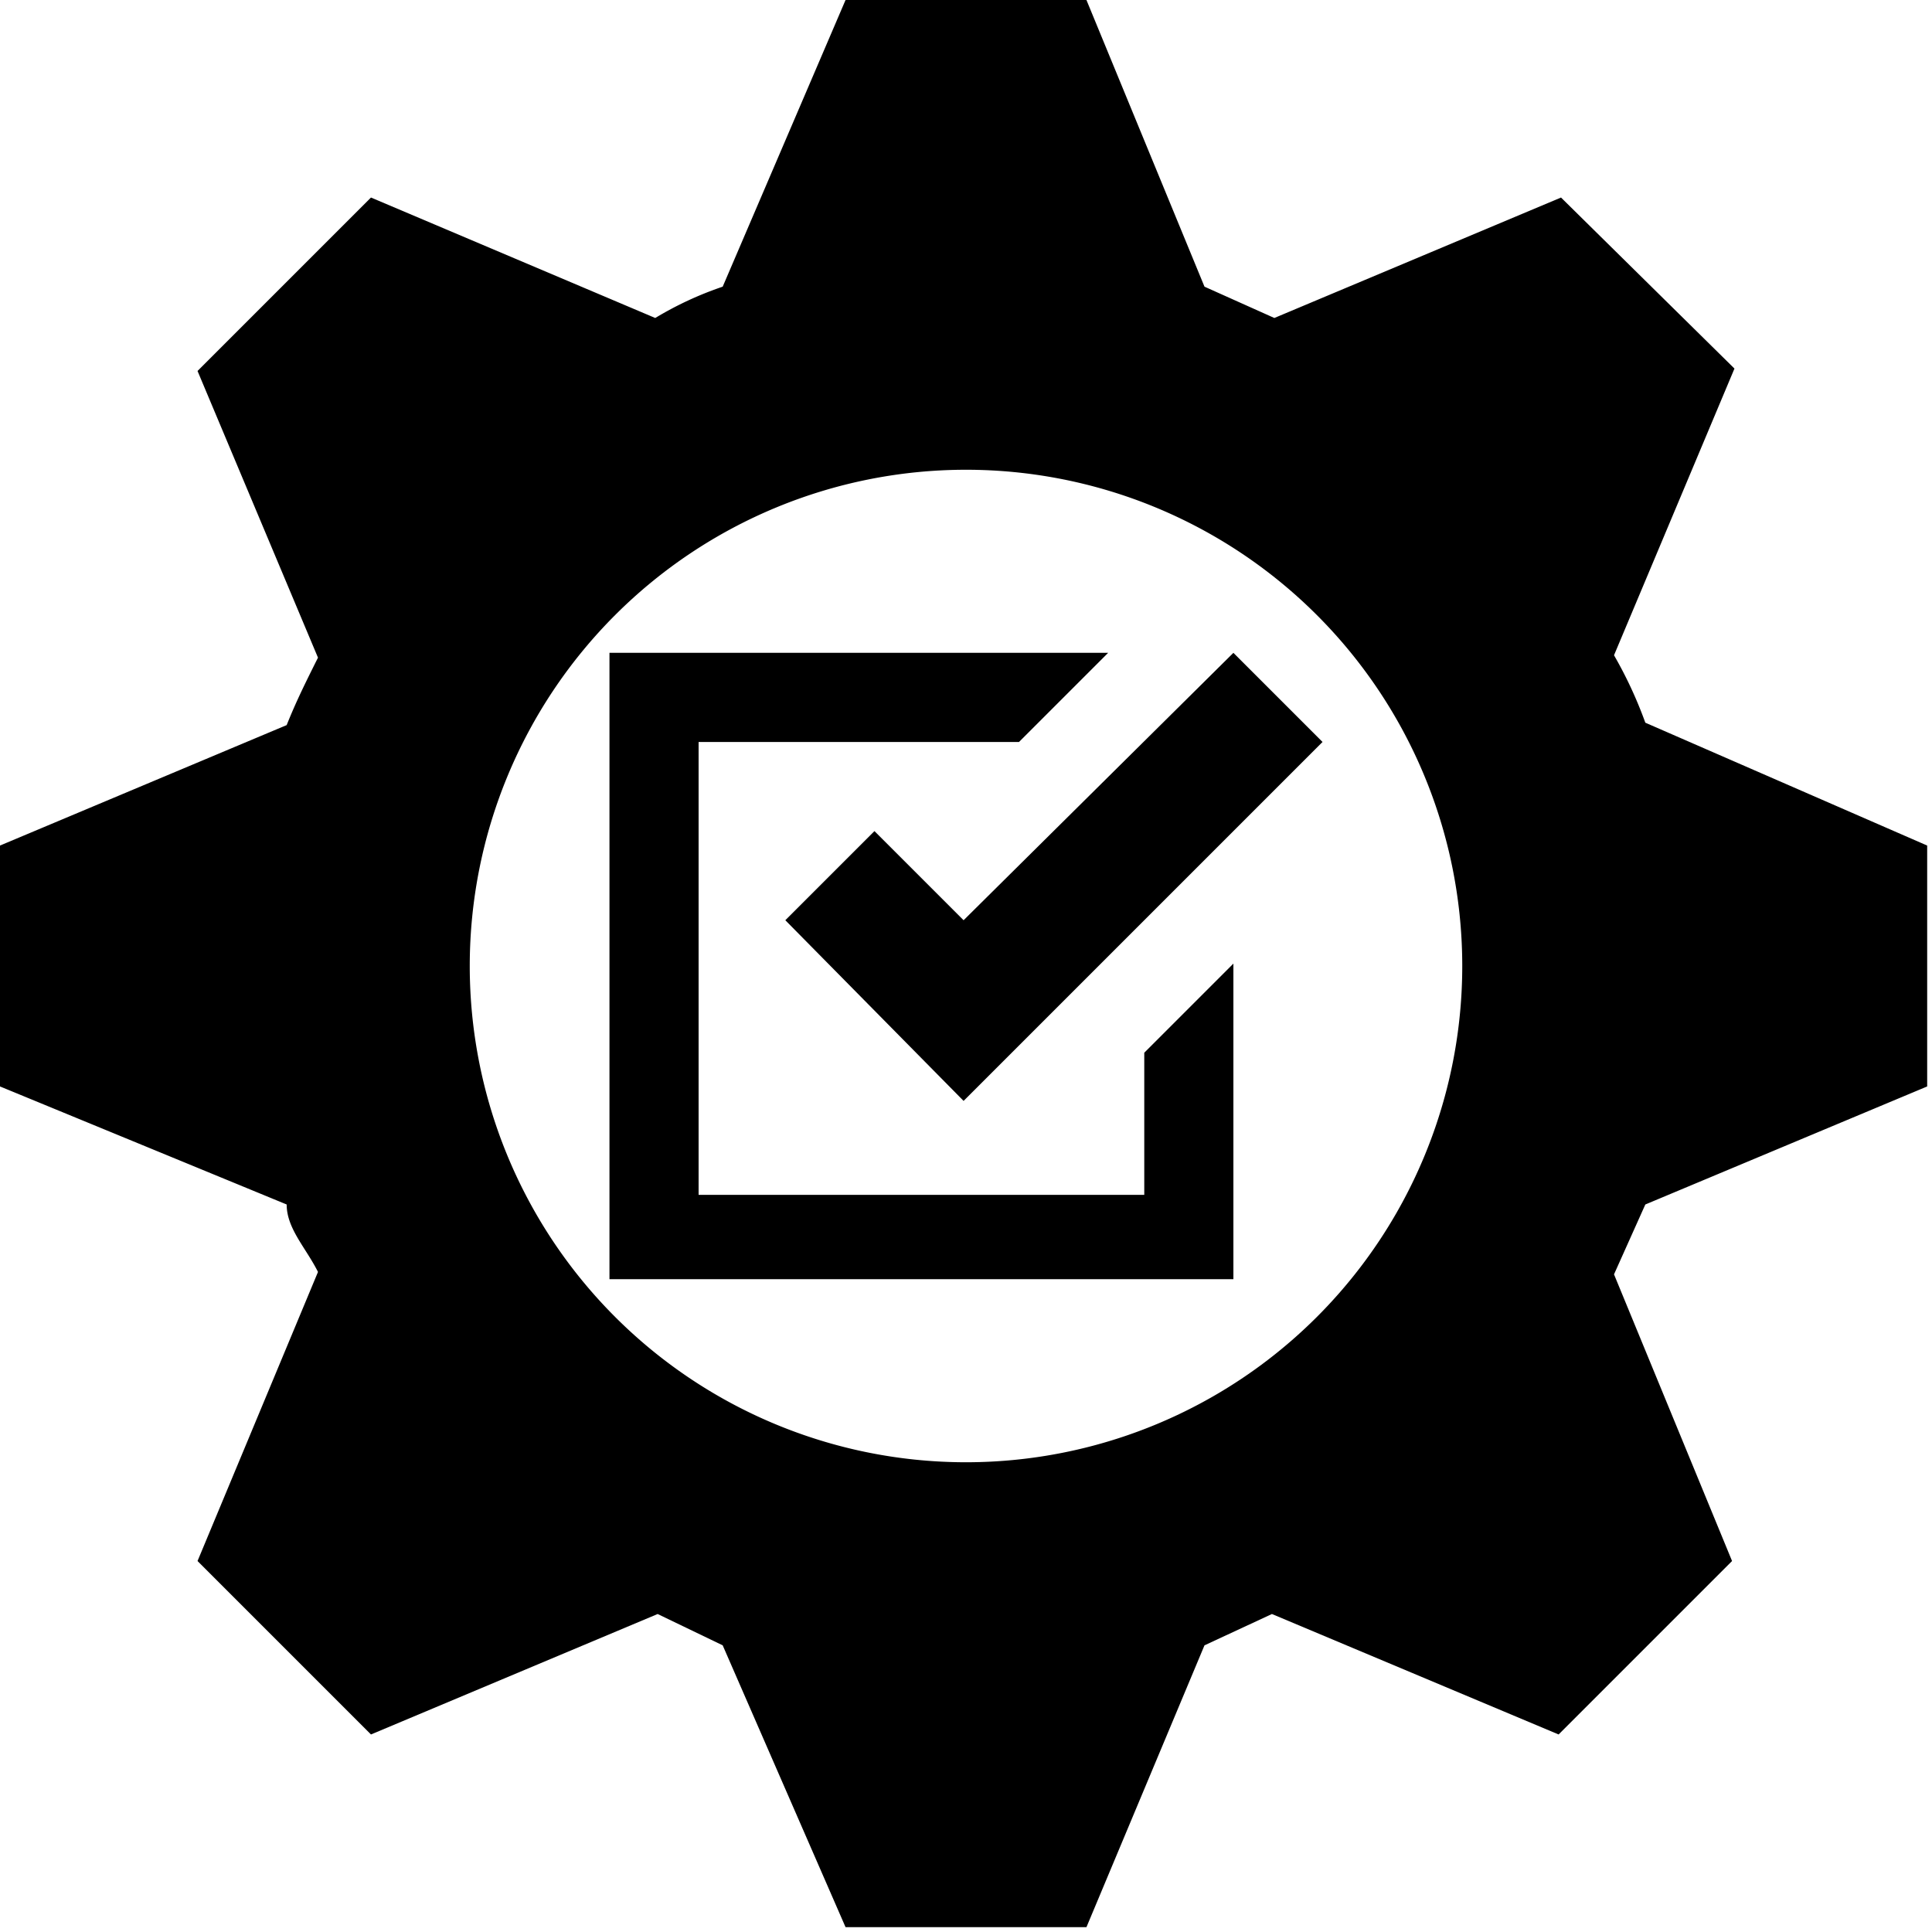
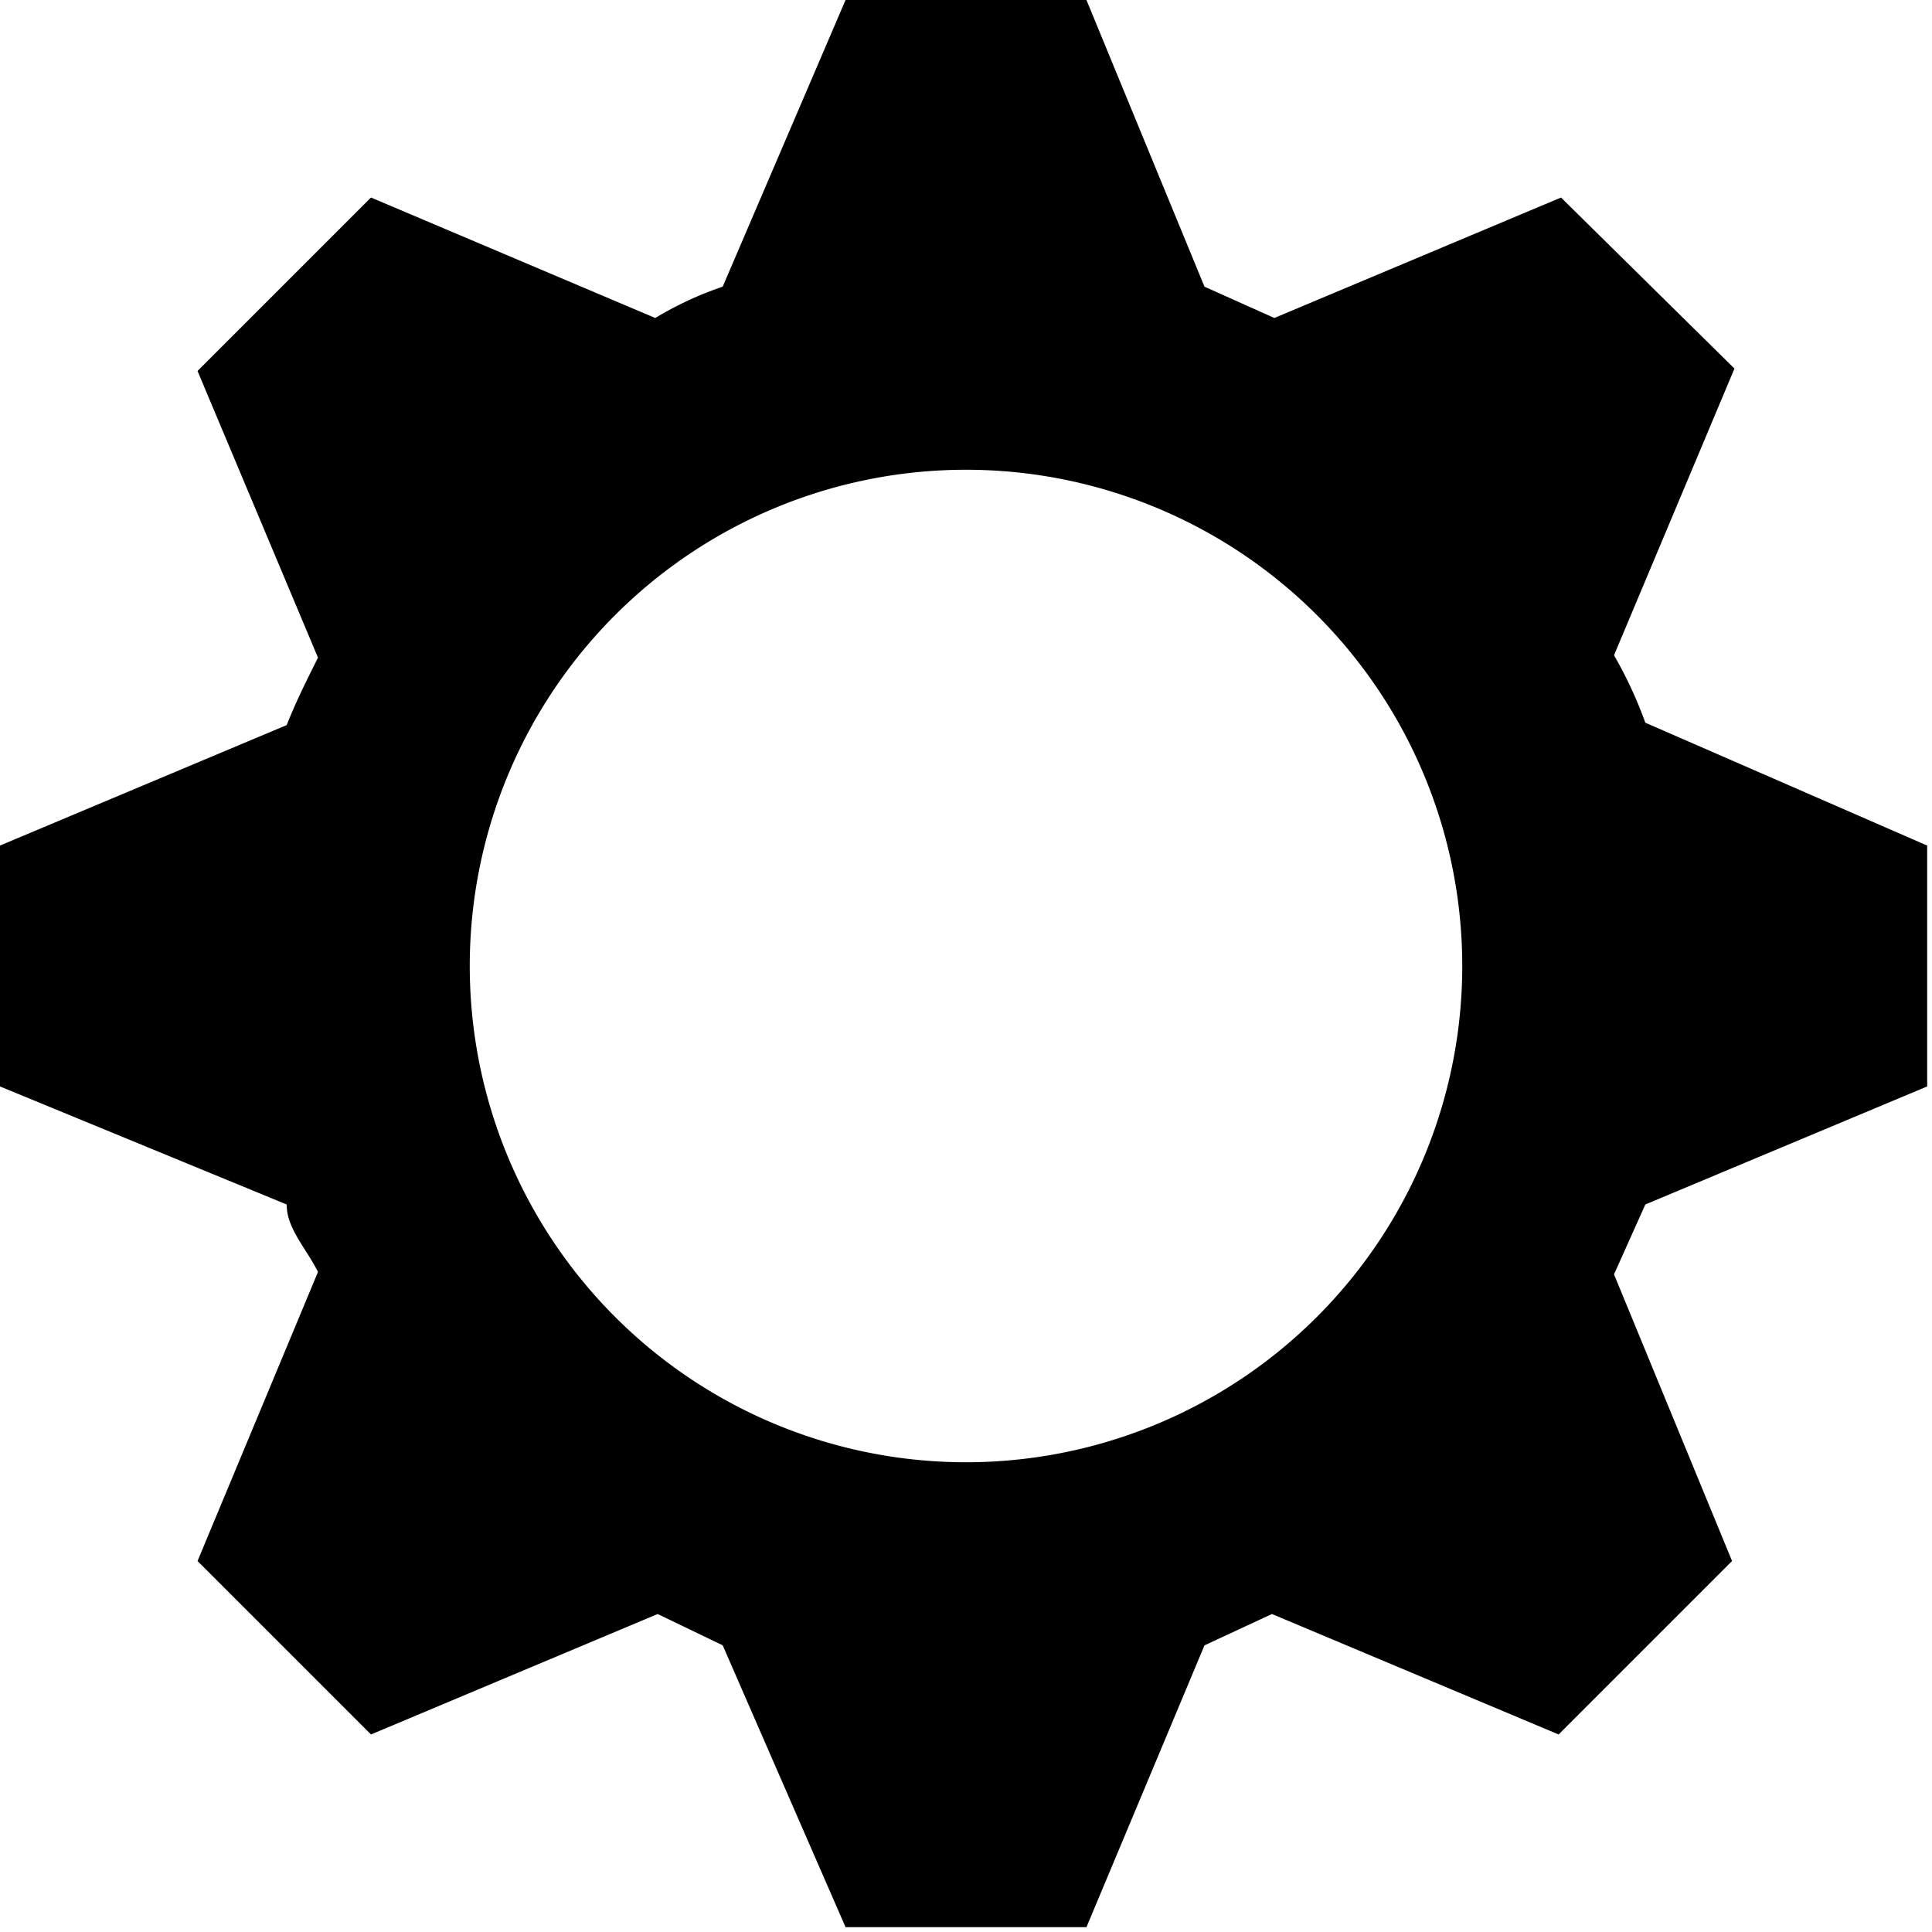
<svg xmlns="http://www.w3.org/2000/svg" viewBox="0 0 8.02 8.02">
-   <path d="M2.53,2.71v2.6H5.12V4l-.37.37v.59H2.9V3.08H4.23l.37-.37Zm2.59,0L4,3.82l-.37-.37-.37.37L4,4.57,5.49,3.08Z" />
  <path d="M8,4.51v-1L6.83,3a1.75,1.75,0,0,0-.13-.28l.5-1.19L6.48.82l-1.19.5L5,1.19,4.51,0h-1L3,1.19a1.43,1.43,0,0,0-.28.13L1.54.82l-.72.72.5,1.19c-.05.1-.09.18-.13.28L0,3.51v1L1.19,5c0,.1.08.18.13.28L.82,6.48l.72.72,1.19-.5L3,6.83,3.51,8h1L5,6.83l.28-.13,1.19.5.72-.72L6.7,5.29,6.83,5ZM4,6.07A2.06,2.06,0,1,1,6.07,4,2.06,2.06,0,0,1,4,6.07Z" />
</svg>